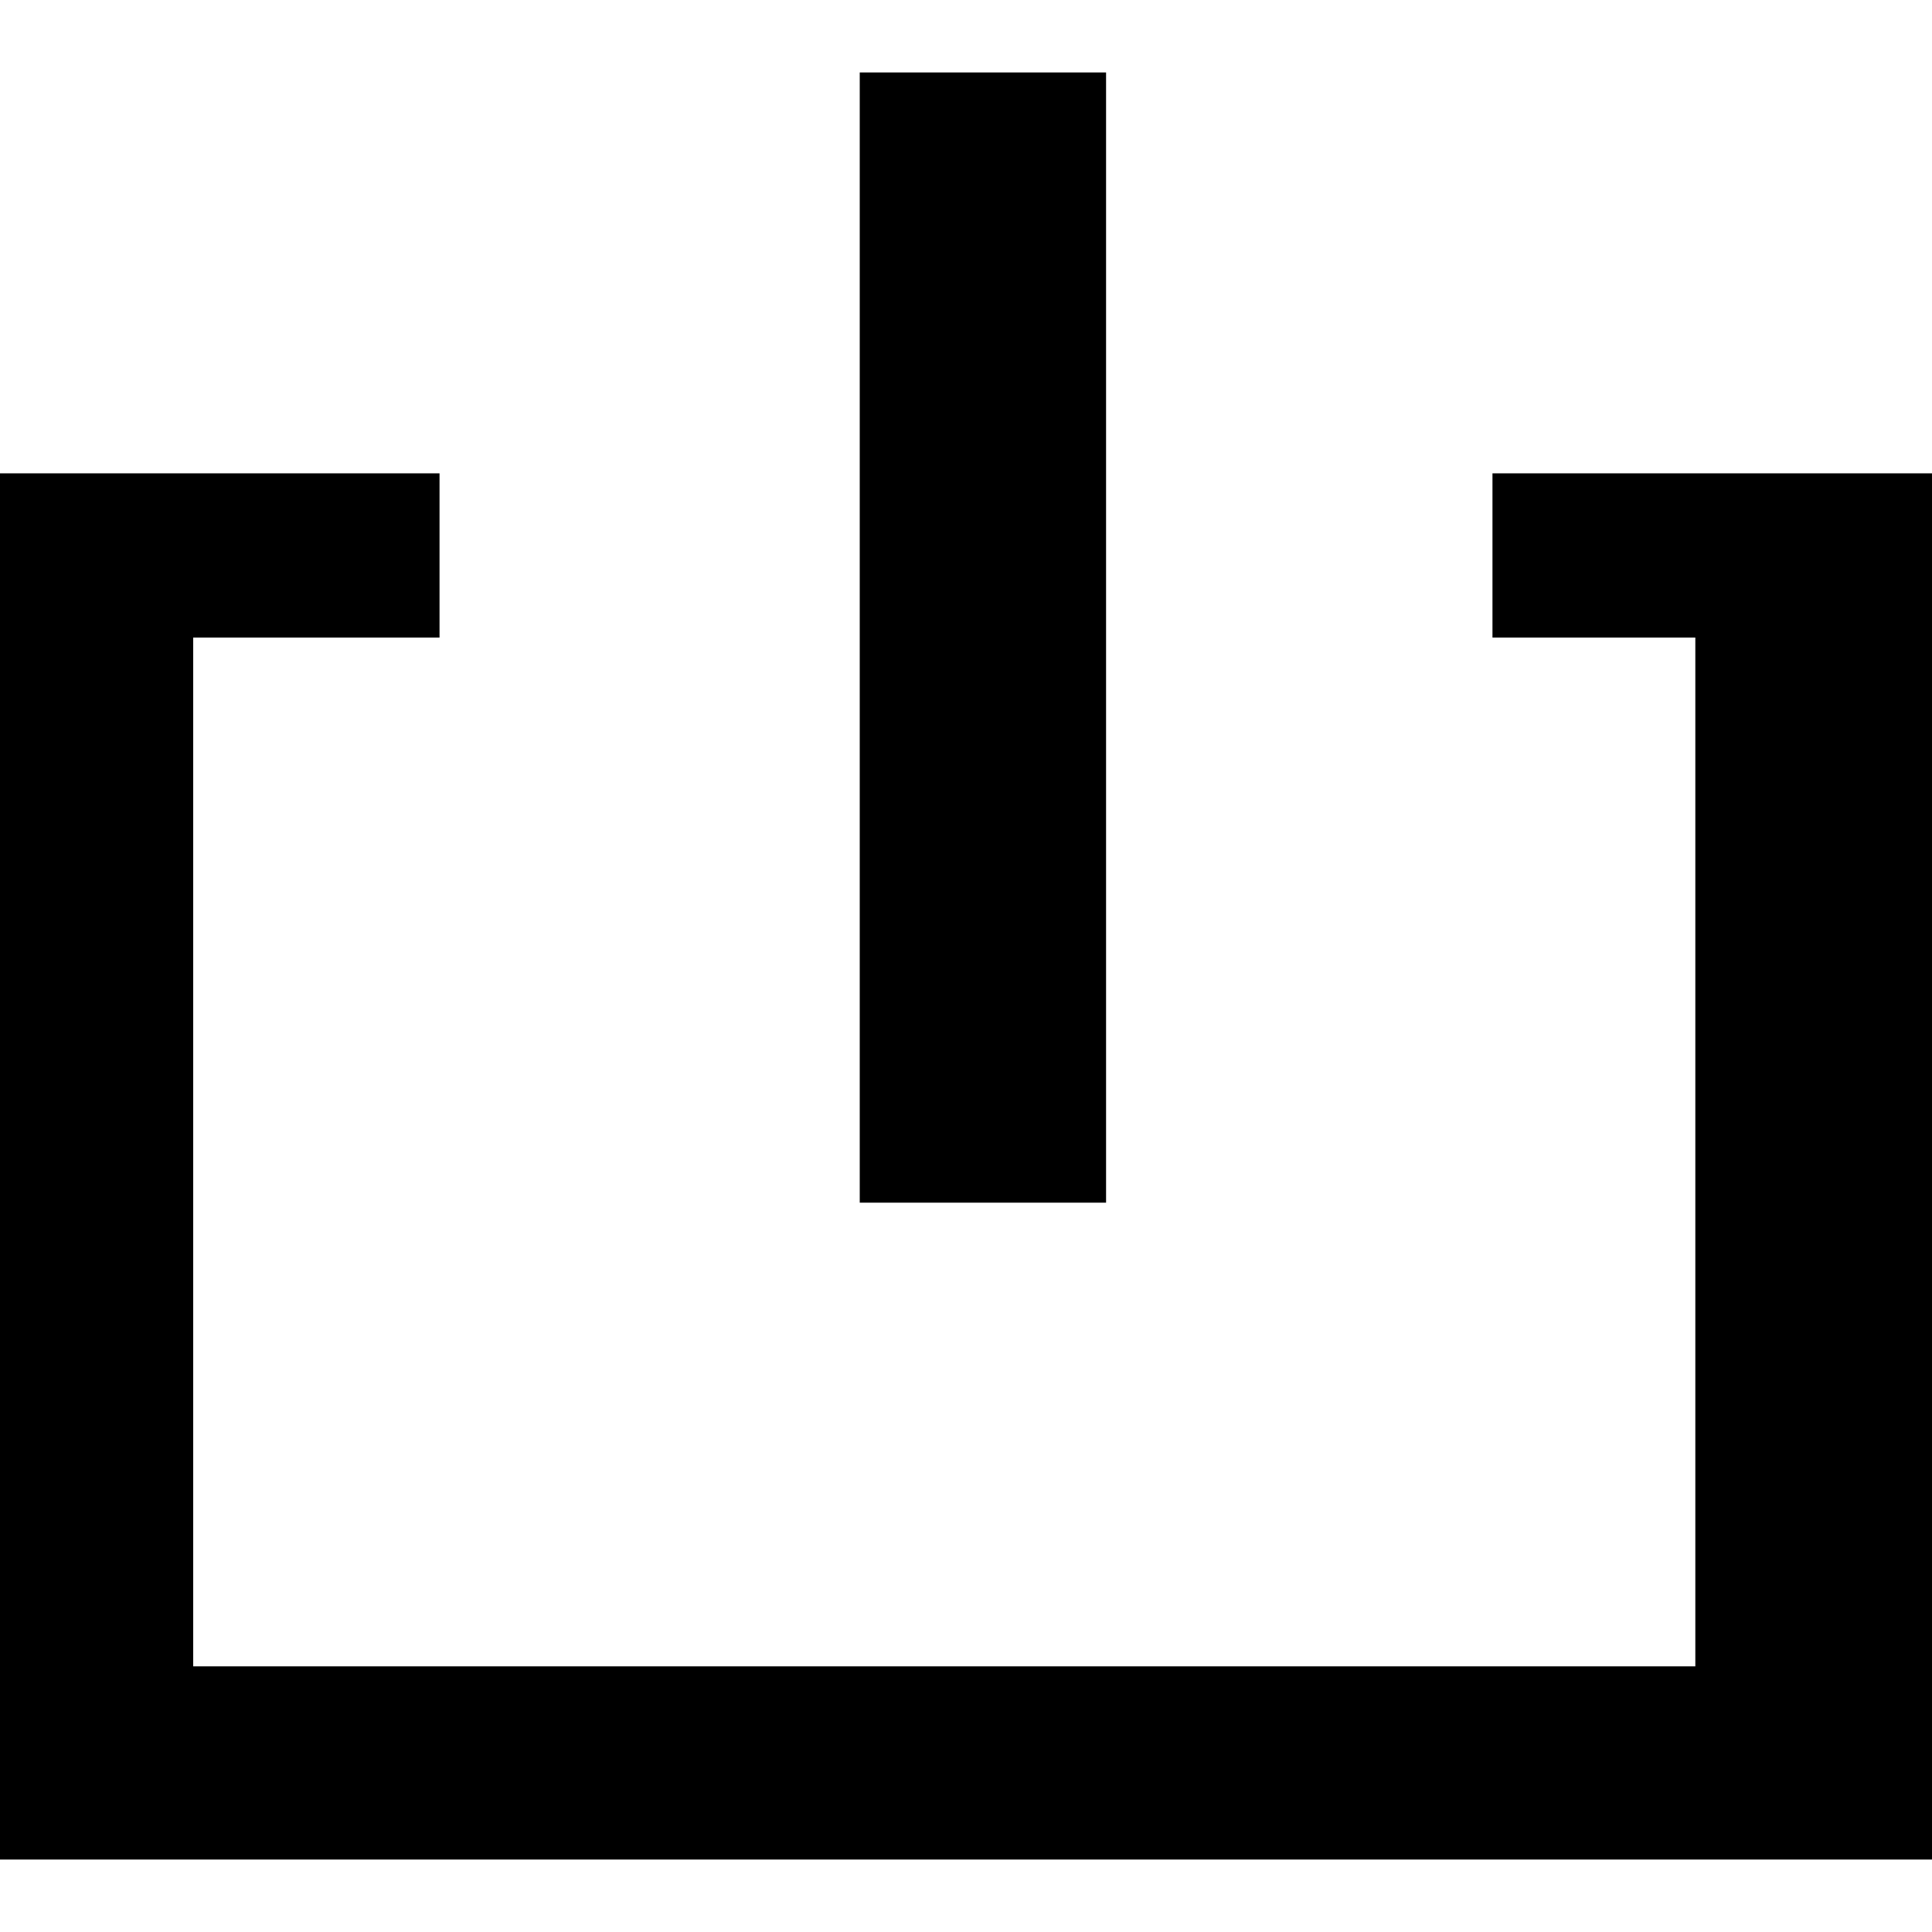
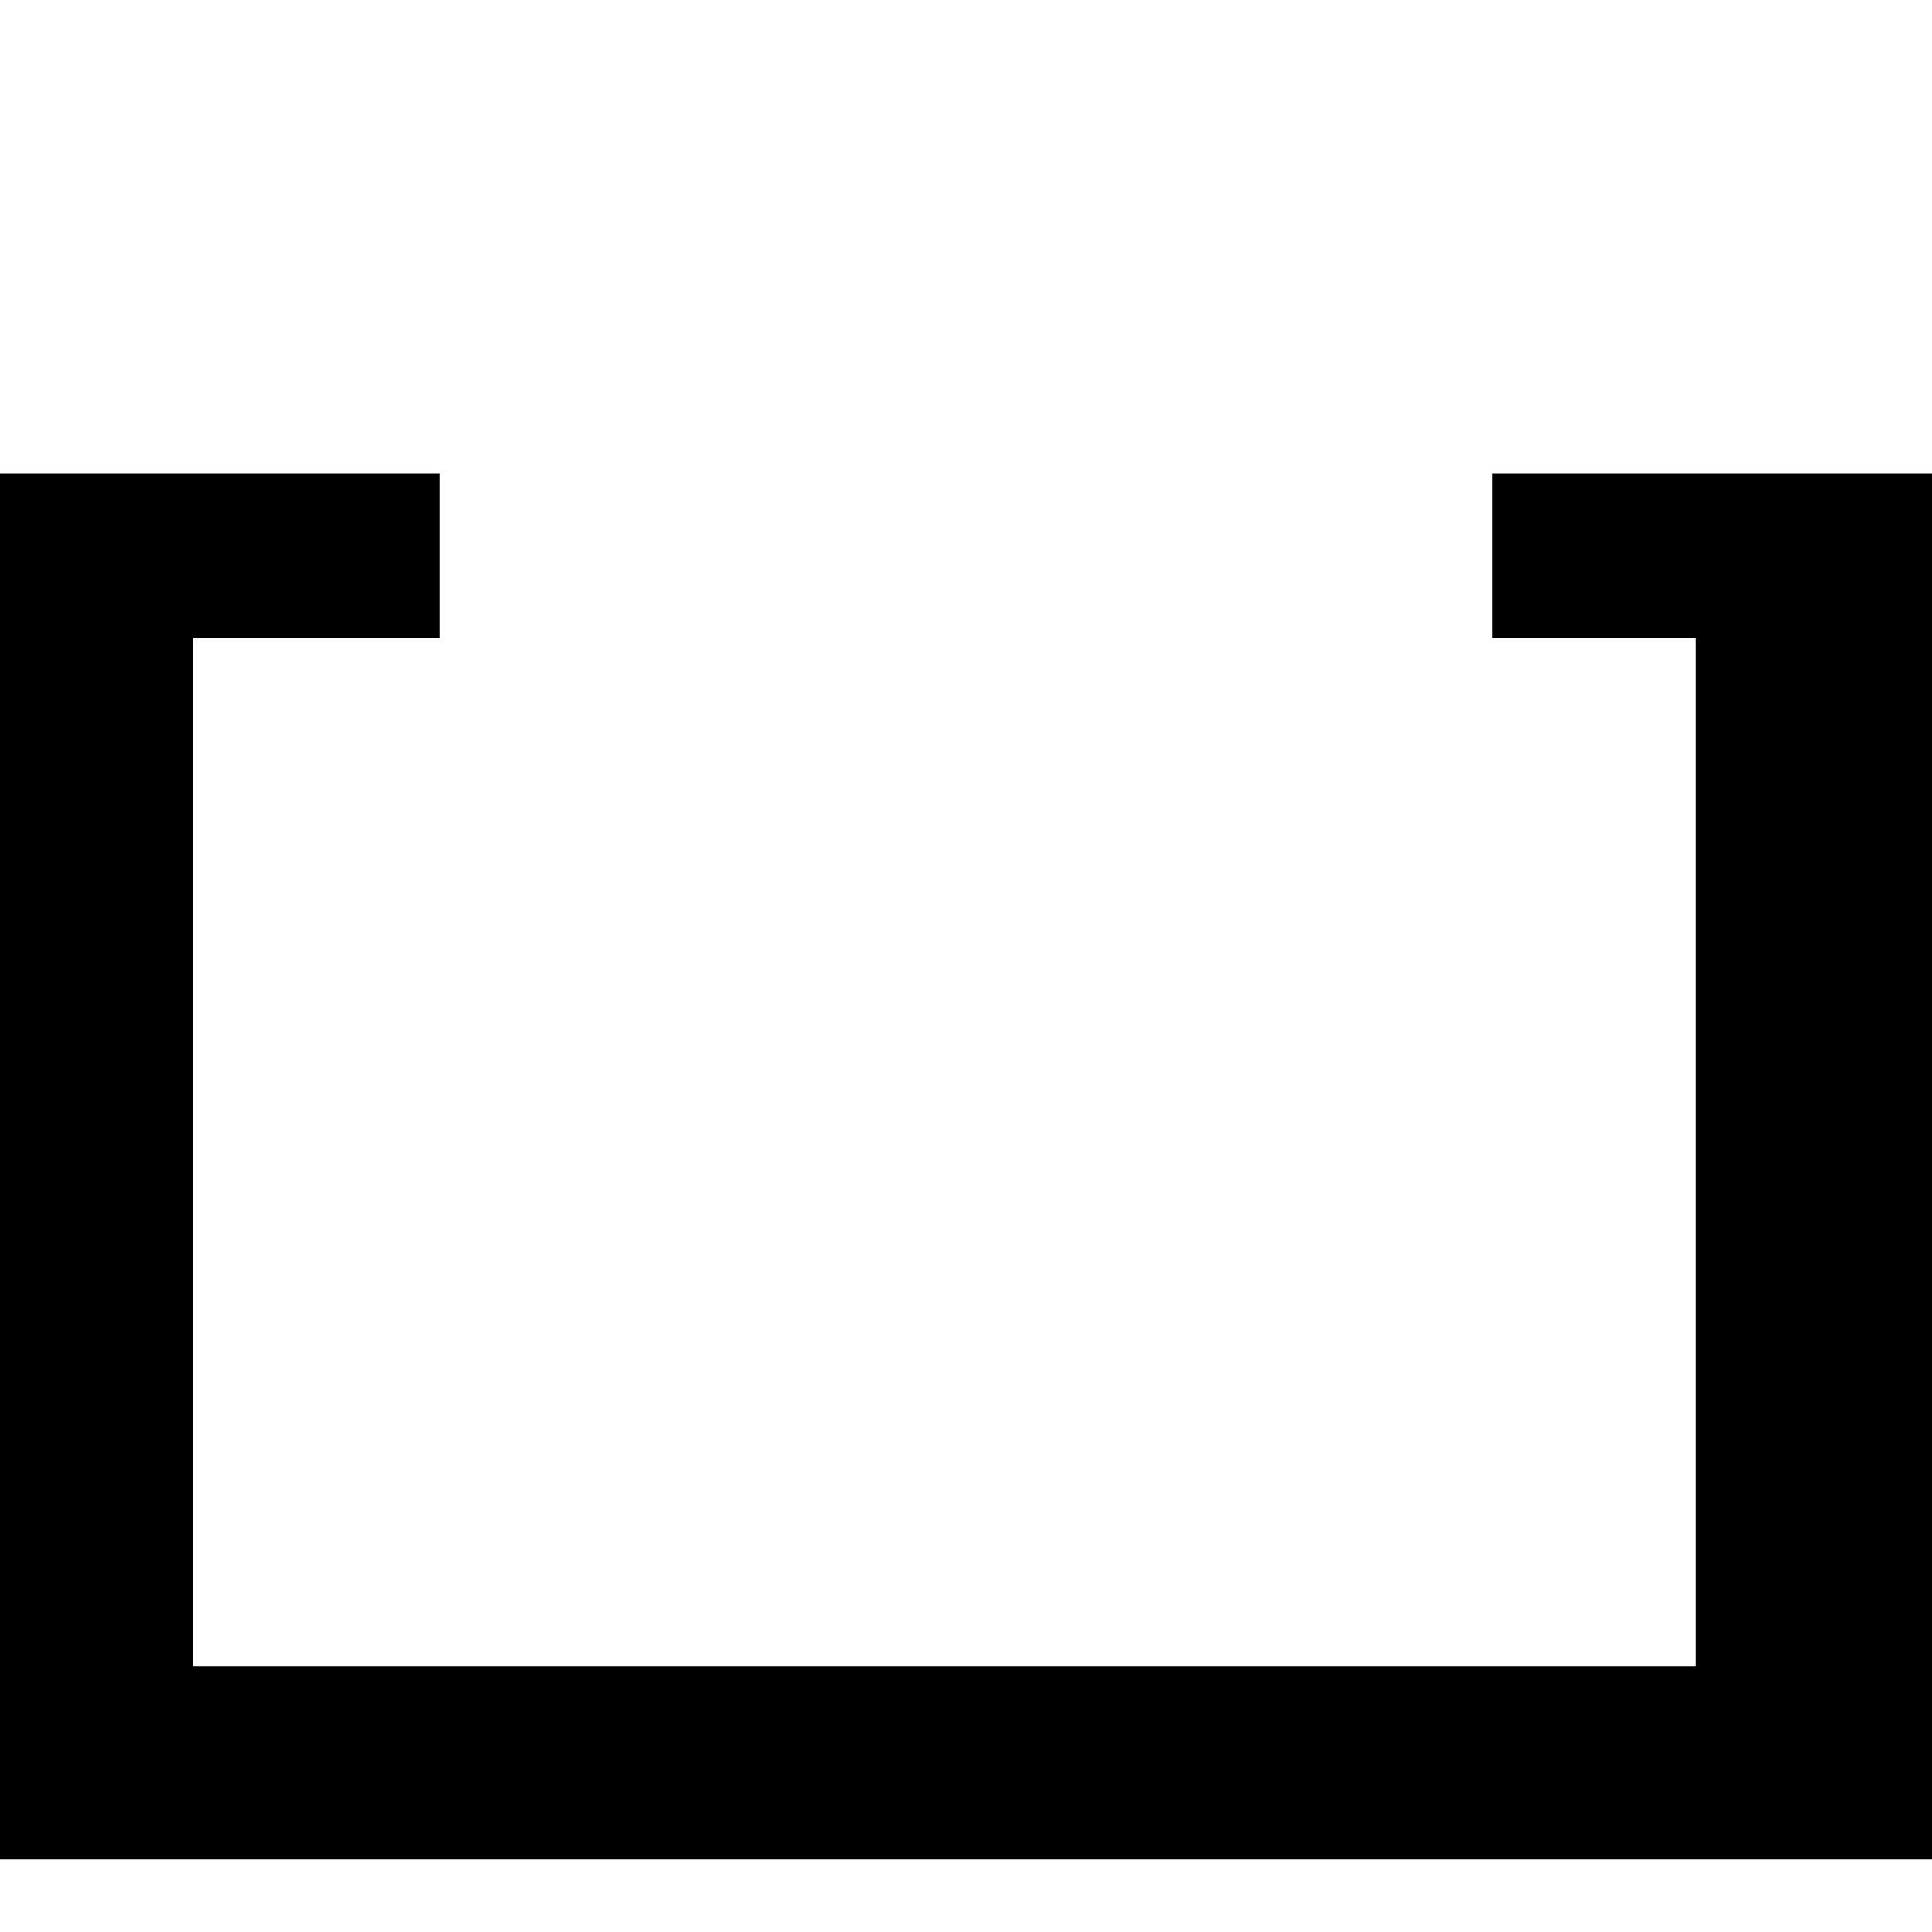
<svg xmlns="http://www.w3.org/2000/svg" version="1.1" viewBox="0 0 40 40">
  <g>
    <g id="Layer_1">
      <polygon points="35.1 9.8 30.9 9.8 30.9 13.2 35.1 13.2 35.1 34.5 4 34.5 4 13.2 9.1 13.2 9.1 9.8 4 9.8 0 9.8 0 13.2 0 38.5 40 38.5 40 13.2 40 9.8 35.1 9.8" />
-       <rect x="17.8" y="1.5" width="5.1" height="23.4" />
    </g>
  </g>
</svg>